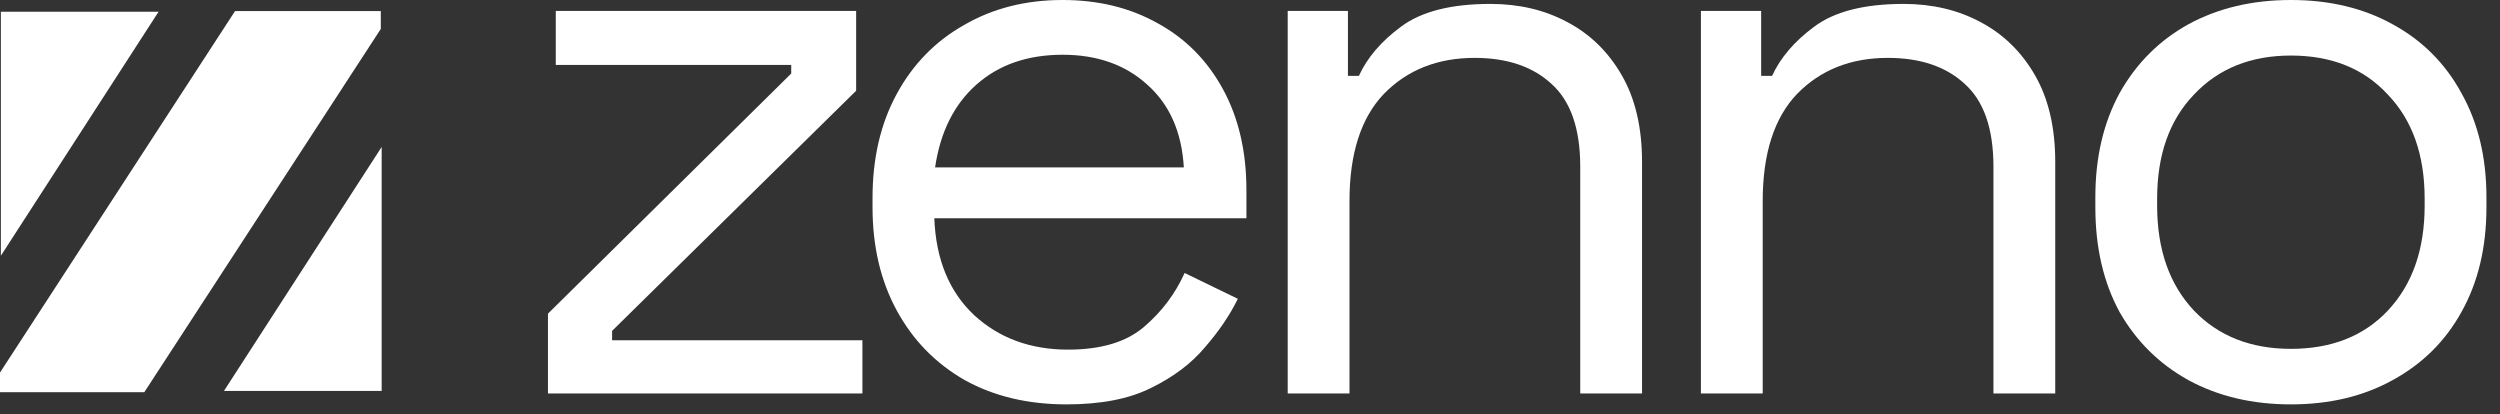
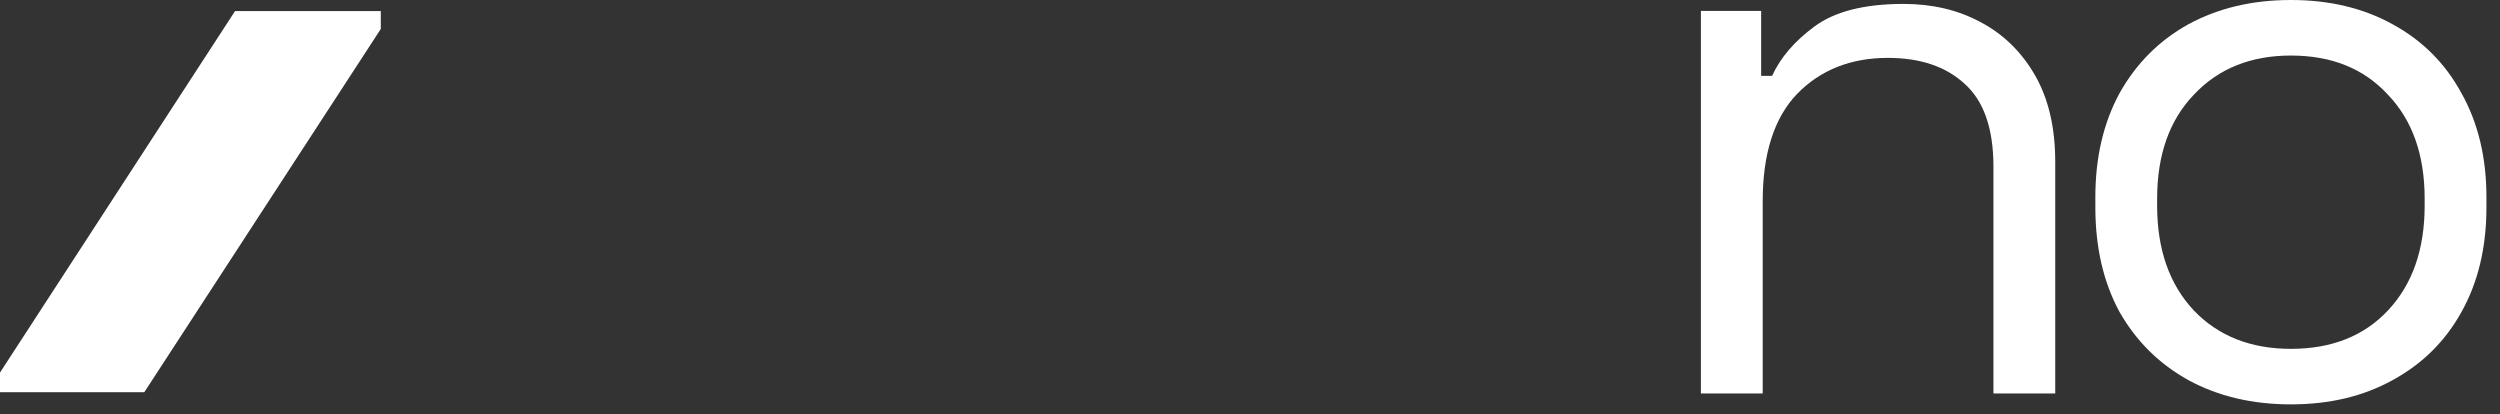
<svg xmlns="http://www.w3.org/2000/svg" width="157" height="26" viewBox="0 0 157 26" fill="none">
  <rect x="0" y="0" width="157" height="26" fill="#333333" stroke="none" />
-   <path d="M34.412 24.708V19.697L49.689 4.617V4.077H34.903V0.688H53.766V5.698L38.44 20.778V21.367H54.159V24.708H34.412Z" fill="white" />
-   <path d="M66.977 25.395C64.553 25.395 62.425 24.888 60.591 23.873C58.757 22.825 57.333 21.367 56.318 19.501C55.302 17.634 54.795 15.473 54.795 13.017V12.428C54.795 9.939 55.302 7.761 56.318 5.894C57.333 4.028 58.741 2.587 60.542 1.572C62.343 0.524 64.406 0 66.731 0C68.991 0 70.988 0.491 72.724 1.474C74.459 2.423 75.819 3.799 76.801 5.6C77.783 7.401 78.275 9.513 78.275 11.936V13.705H58.675C58.774 16.292 59.609 18.322 61.181 19.796C62.752 21.236 64.717 21.957 67.075 21.957C69.138 21.957 70.726 21.482 71.84 20.532C72.953 19.583 73.805 18.453 74.394 17.143L77.734 18.764C77.243 19.779 76.555 20.794 75.671 21.809C74.82 22.825 73.69 23.676 72.282 24.364C70.906 25.052 69.138 25.395 66.977 25.395ZM58.724 10.512H74.345C74.214 8.285 73.444 6.549 72.036 5.305C70.661 4.061 68.892 3.438 66.731 3.438C64.537 3.438 62.736 4.061 61.328 5.305C59.92 6.549 59.052 8.285 58.724 10.512Z" fill="white" />
-   <path d="M80.868 24.708V0.688H84.65V4.765H85.338C85.862 3.619 86.746 2.587 87.99 1.67C89.267 0.72 91.134 0.246 93.59 0.246C95.391 0.246 96.996 0.622 98.404 1.375C99.845 2.129 100.991 3.242 101.842 4.716C102.694 6.189 103.12 8.007 103.12 10.168V24.708H99.239V10.463C99.239 8.072 98.633 6.337 97.421 5.256C96.243 4.175 94.638 3.635 92.608 3.635C90.283 3.635 88.383 4.388 86.91 5.894C85.469 7.401 84.748 9.644 84.748 12.624V24.708H80.868Z" fill="white" />
  <path d="M106.817 24.708V0.688H110.6V4.765H111.287C111.811 3.619 112.695 2.587 113.94 1.67C115.217 0.72 117.084 0.246 119.54 0.246C121.341 0.246 122.945 0.622 124.353 1.375C125.794 2.129 126.94 3.242 127.792 4.716C128.643 6.189 129.069 8.007 129.069 10.168V24.708H125.188V10.463C125.188 8.072 124.583 6.337 123.371 5.256C122.192 4.175 120.588 3.635 118.557 3.635C116.232 3.635 114.333 4.388 112.859 5.894C111.418 7.401 110.698 9.644 110.698 12.624V24.708H106.817Z" fill="white" />
  <path d="M143.868 25.395C141.445 25.395 139.3 24.888 137.433 23.873C135.599 22.857 134.159 21.433 133.111 19.599C132.096 17.733 131.588 15.539 131.588 13.017V12.378C131.588 9.89 132.096 7.712 133.111 5.845C134.159 3.979 135.599 2.538 137.433 1.523C139.3 0.508 141.445 0 143.868 0C146.291 0 148.42 0.508 150.254 1.523C152.12 2.538 153.561 3.979 154.576 5.845C155.624 7.712 156.148 9.89 156.148 12.378V13.017C156.148 15.539 155.624 17.733 154.576 19.599C153.561 21.433 152.12 22.857 150.254 23.873C148.42 24.888 146.291 25.395 143.868 25.395ZM143.868 21.908C146.422 21.908 148.453 21.105 149.959 19.501C151.498 17.863 152.268 15.669 152.268 12.919V12.477C152.268 9.726 151.498 7.548 149.959 5.944C148.453 4.306 146.422 3.488 143.868 3.488C141.347 3.488 139.316 4.306 137.777 5.944C136.238 7.548 135.468 9.726 135.468 12.477V12.919C135.468 15.669 136.238 17.863 137.777 19.501C139.316 21.105 141.347 21.908 143.868 21.908Z" fill="white" />
  <path d="M14.76 0.697L23.914 0.697V1.818L9.061 24.632H5.66093e-06L0 23.397L14.76 0.697Z" fill="white" />
-   <path d="M23.968 24.549H14.066L23.968 9.229V24.549Z" fill="white" />
-   <path d="M0.055 0.739H9.957L0.055 16.06V0.739Z" fill="white" />
</svg>